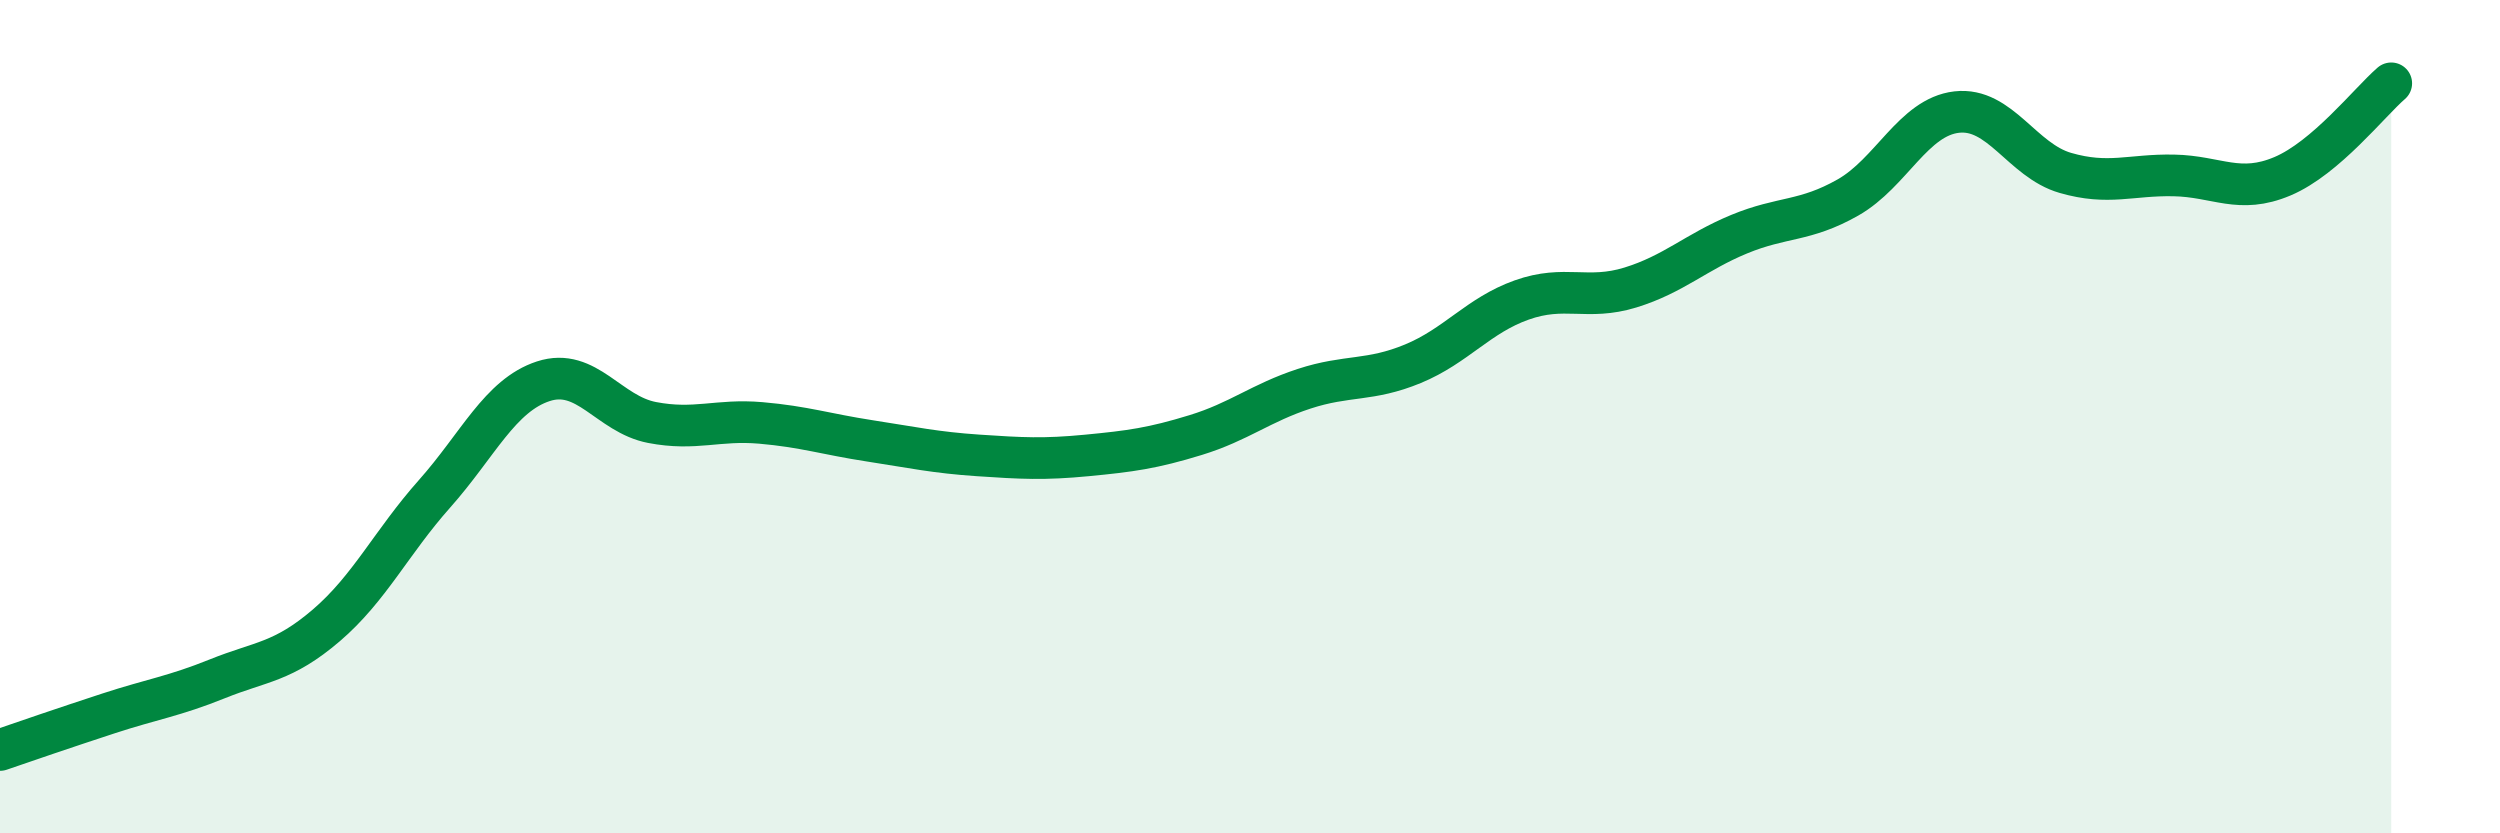
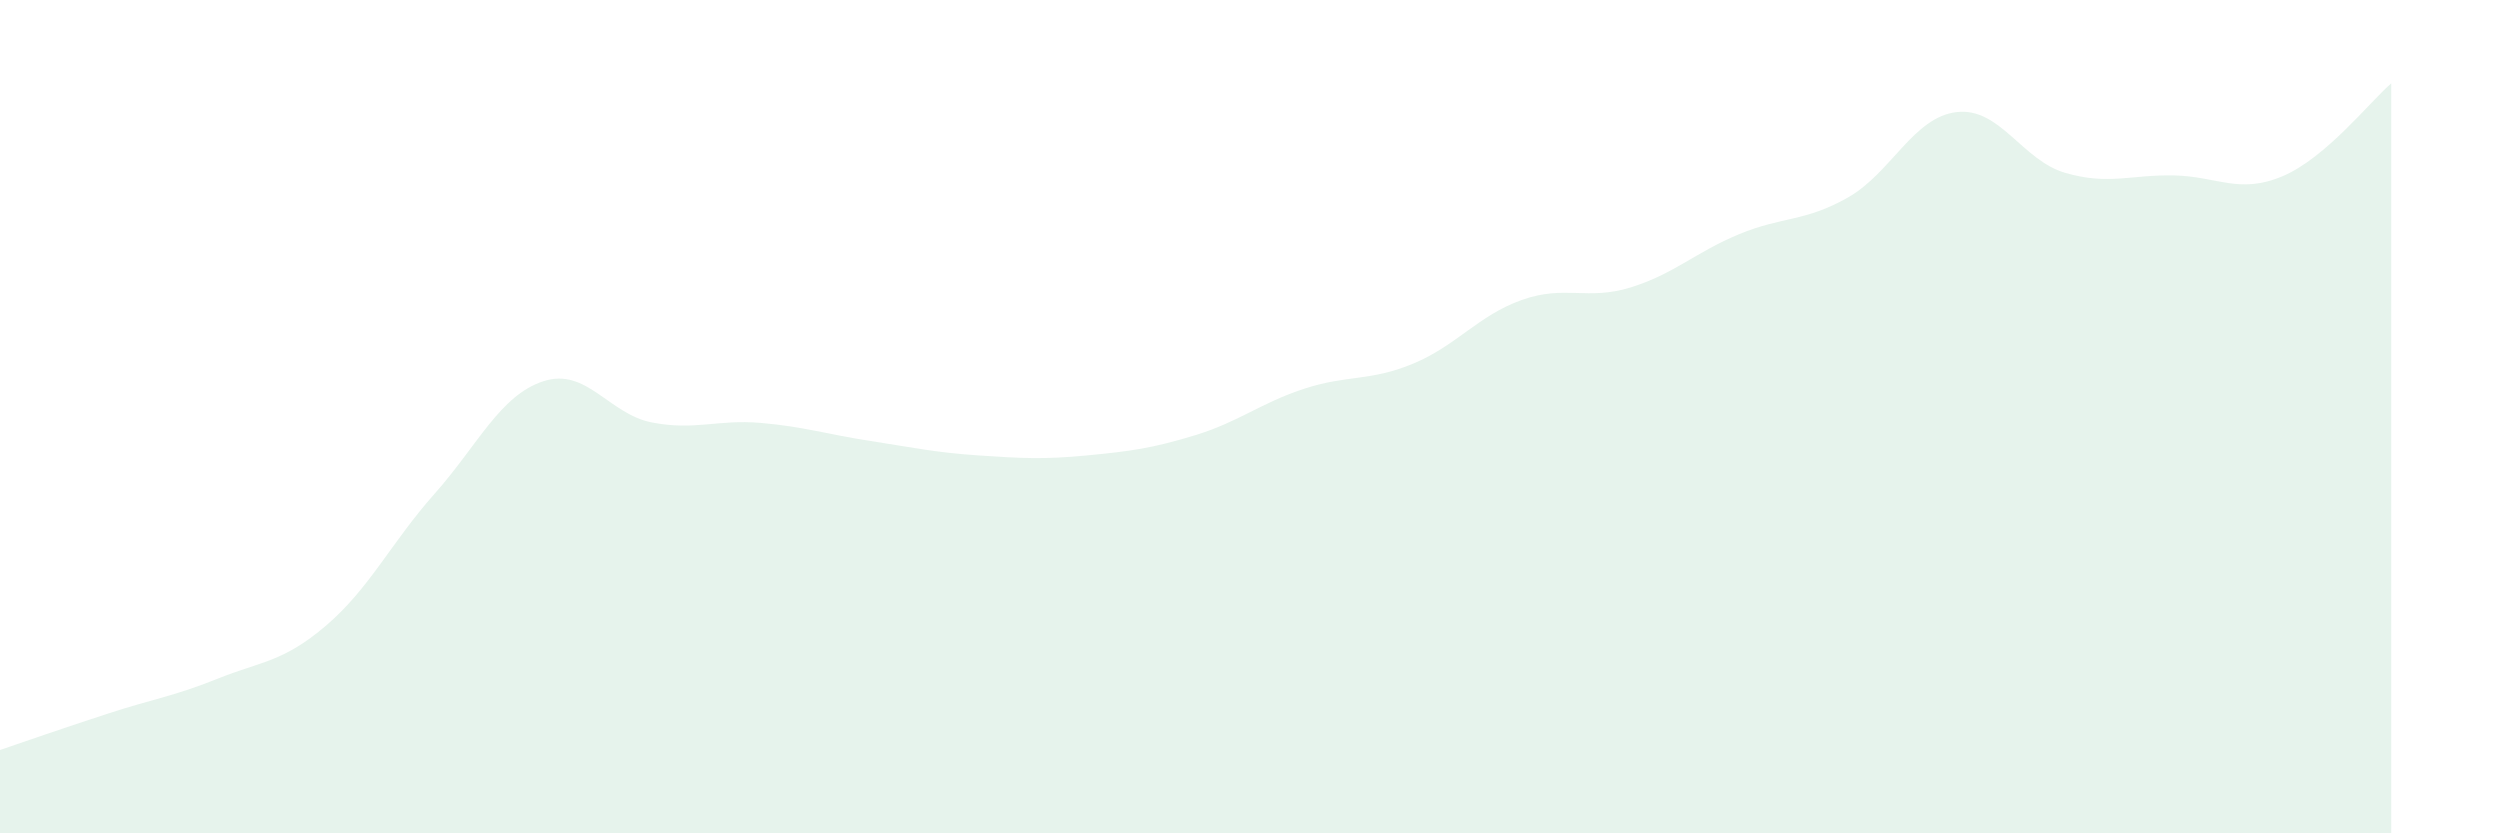
<svg xmlns="http://www.w3.org/2000/svg" width="60" height="20" viewBox="0 0 60 20">
  <path d="M 0,18 C 0.52,17.82 1.57,17.46 2.61,17.12 C 3.65,16.78 4.18,16.71 5.22,16.29 C 6.26,15.87 6.79,15.9 7.83,15.01 C 8.87,14.12 9.39,13.02 10.43,11.85 C 11.47,10.68 12,9.49 13.04,9.15 C 14.08,8.81 14.61,9.94 15.65,10.14 C 16.69,10.34 17.22,10.06 18.26,10.15 C 19.3,10.24 19.83,10.42 20.87,10.58 C 21.91,10.74 22.44,10.86 23.48,10.93 C 24.52,11 25.05,11.03 26.09,10.93 C 27.13,10.83 27.66,10.76 28.7,10.44 C 29.74,10.12 30.26,9.67 31.3,9.33 C 32.34,8.99 32.87,9.16 33.91,8.73 C 34.95,8.3 35.48,7.57 36.52,7.2 C 37.56,6.83 38.09,7.22 39.13,6.9 C 40.17,6.58 40.7,6.05 41.74,5.62 C 42.78,5.19 43.31,5.33 44.35,4.74 C 45.39,4.15 45.92,2.81 46.96,2.69 C 48,2.57 48.53,3.85 49.57,4.15 C 50.61,4.45 51.13,4.19 52.17,4.21 C 53.21,4.23 53.74,4.67 54.78,4.23 C 55.82,3.79 56.87,2.45 57.39,2L57.39 20L0 20Z" fill="#008740" opacity="0.1" stroke-linecap="round" stroke-linejoin="round" />
-   <path d="M 0,18 C 0.52,17.82 1.57,17.46 2.61,17.12 C 3.65,16.78 4.18,16.71 5.22,16.29 C 6.26,15.87 6.79,15.9 7.83,15.01 C 8.87,14.12 9.39,13.02 10.43,11.85 C 11.47,10.68 12,9.49 13.04,9.15 C 14.08,8.81 14.61,9.94 15.65,10.14 C 16.69,10.34 17.22,10.06 18.26,10.15 C 19.3,10.24 19.83,10.42 20.87,10.58 C 21.91,10.74 22.44,10.86 23.48,10.93 C 24.52,11 25.05,11.03 26.09,10.93 C 27.13,10.83 27.66,10.76 28.7,10.44 C 29.74,10.12 30.26,9.67 31.3,9.33 C 32.34,8.99 32.87,9.16 33.91,8.73 C 34.95,8.3 35.48,7.57 36.52,7.2 C 37.56,6.83 38.09,7.22 39.13,6.9 C 40.17,6.58 40.7,6.05 41.74,5.62 C 42.78,5.19 43.31,5.33 44.35,4.74 C 45.39,4.15 45.92,2.81 46.96,2.69 C 48,2.57 48.53,3.85 49.57,4.15 C 50.61,4.45 51.13,4.19 52.17,4.21 C 53.21,4.23 53.74,4.67 54.78,4.23 C 55.82,3.79 56.87,2.45 57.39,2" stroke="#008740" stroke-width="1" fill="none" stroke-linecap="round" stroke-linejoin="round" />
</svg>